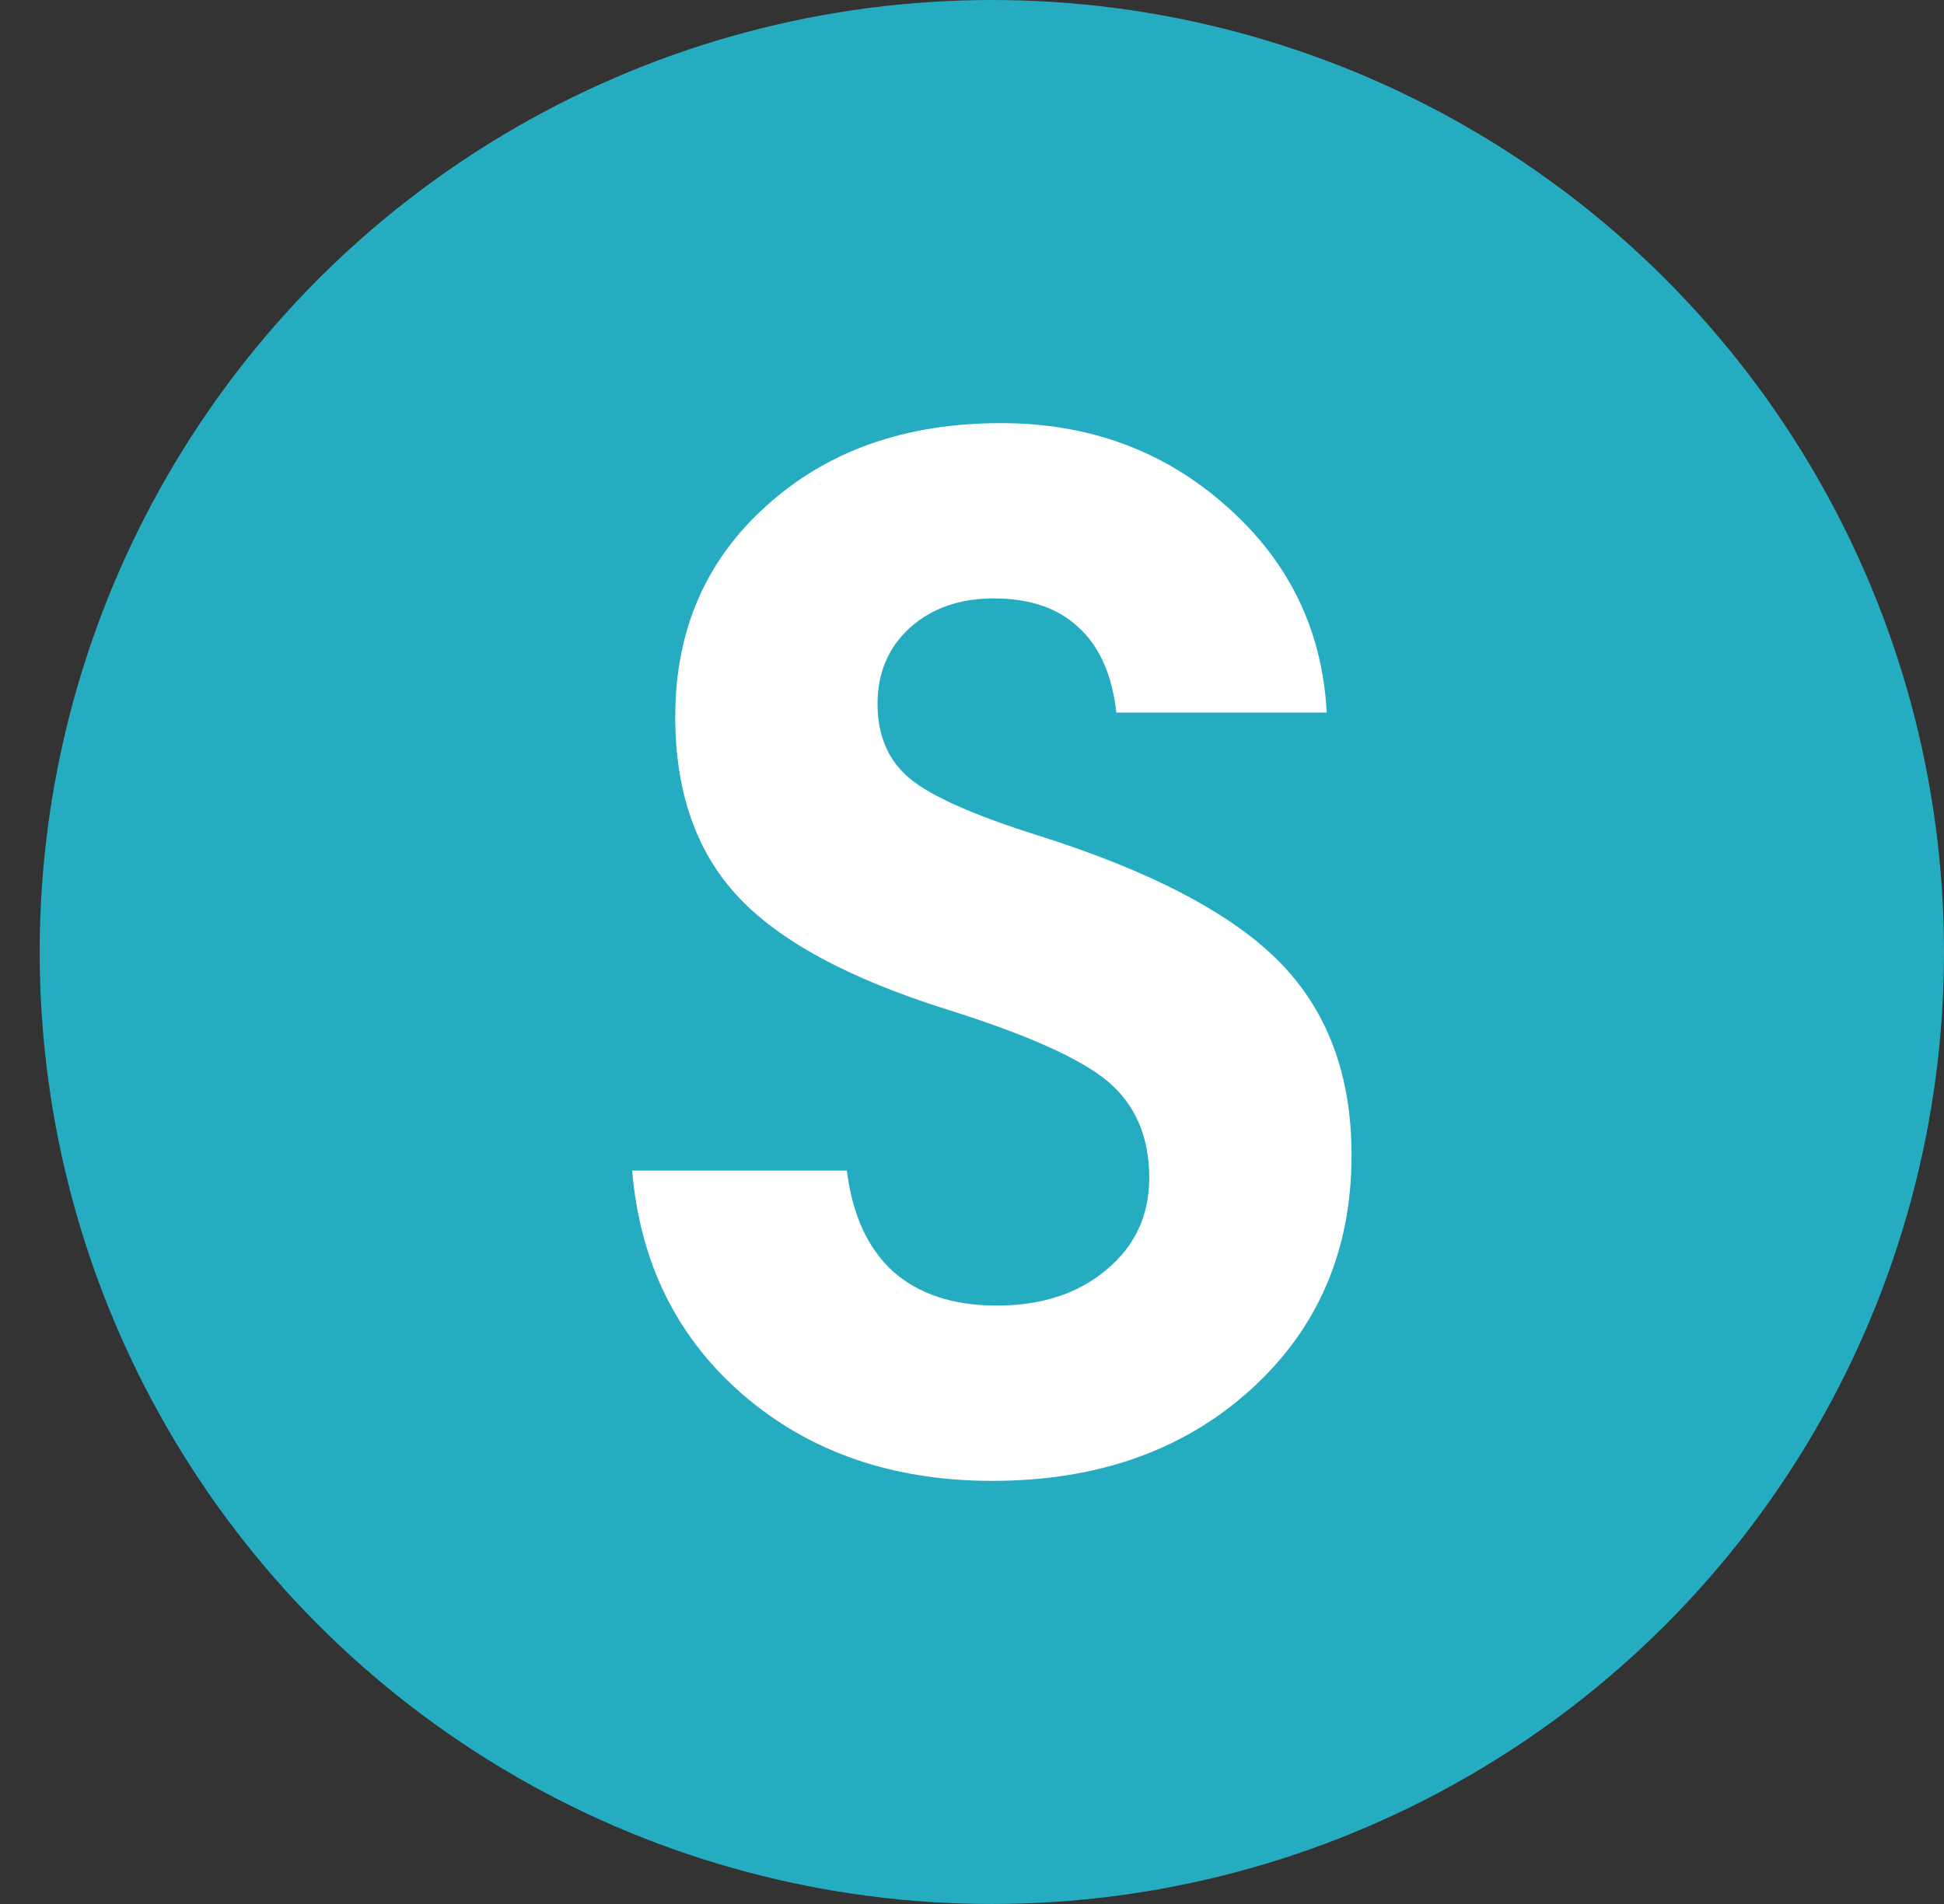
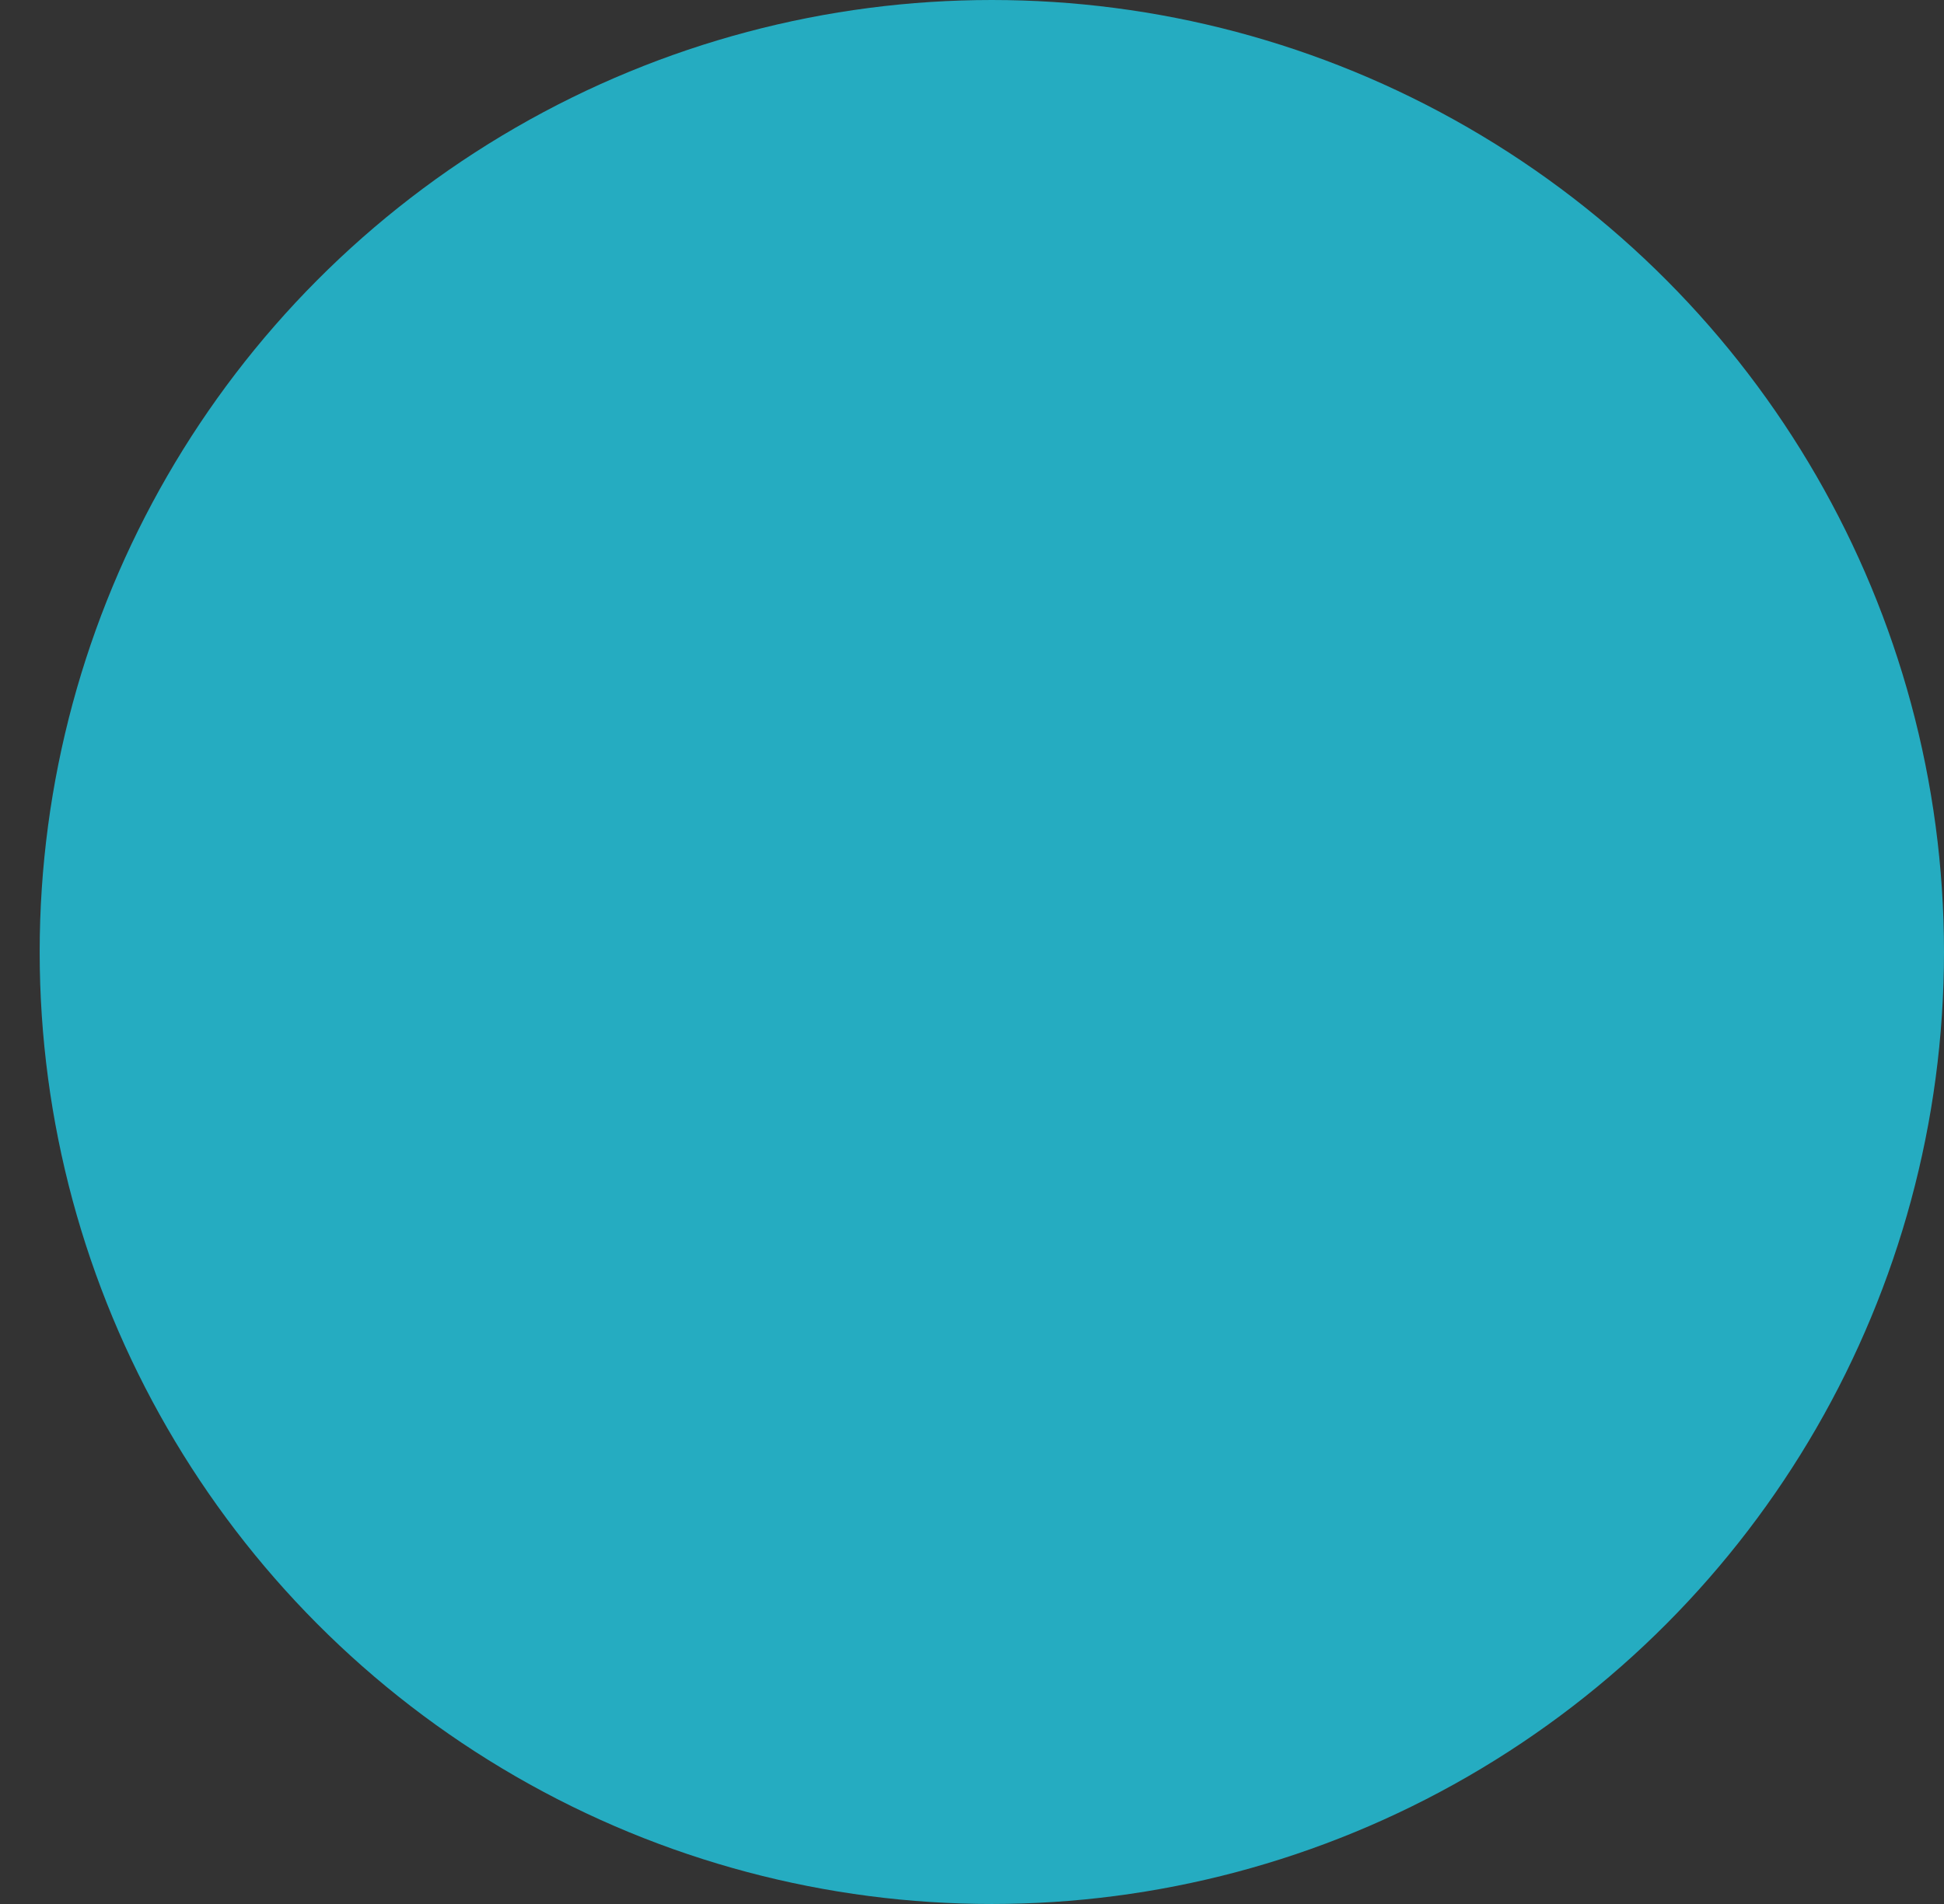
<svg xmlns="http://www.w3.org/2000/svg" width="49" height="48" viewBox="0 0 49 48" fill="none">
  <rect x="0" y="0" width="49" height="48" fill="#333333" stroke="none" />
  <circle cx="25" cy="24" r="24" fill="#25ACC1" />
-   <path d="M28.139 17.964C28.029 17.005 27.709 16.288 27.182 15.814C26.666 15.328 25.954 15.086 25.046 15.086C24.187 15.086 23.482 15.334 22.929 15.831C22.389 16.327 22.119 16.965 22.119 17.744C22.119 18.557 22.395 19.189 22.948 19.64C23.488 20.08 24.543 20.549 26.114 21.046C28.986 21.948 31.029 23.015 32.244 24.245C33.459 25.476 34.067 27.101 34.067 29.122C34.067 31.526 33.22 33.496 31.526 35.031C29.833 36.566 27.66 37.333 25.009 37.333C22.506 37.333 20.413 36.611 18.732 35.166C17.063 33.721 16.13 31.836 15.934 29.511H21.346C21.481 30.617 21.868 31.464 22.506 32.051C23.156 32.626 24.028 32.914 25.12 32.914C26.249 32.914 27.169 32.615 27.881 32.017C28.605 31.419 28.968 30.645 28.968 29.697C28.968 28.659 28.618 27.846 27.918 27.259C27.231 26.684 25.881 26.08 23.868 25.448C21.389 24.669 19.628 23.715 18.585 22.586C17.541 21.457 17.02 19.951 17.02 18.066C17.02 15.898 17.787 14.126 19.321 12.749C20.855 11.361 22.825 10.667 25.23 10.667C27.452 10.667 29.348 11.366 30.919 12.766C32.49 14.155 33.331 15.887 33.441 17.964H28.139Z" fill="white" />
</svg>